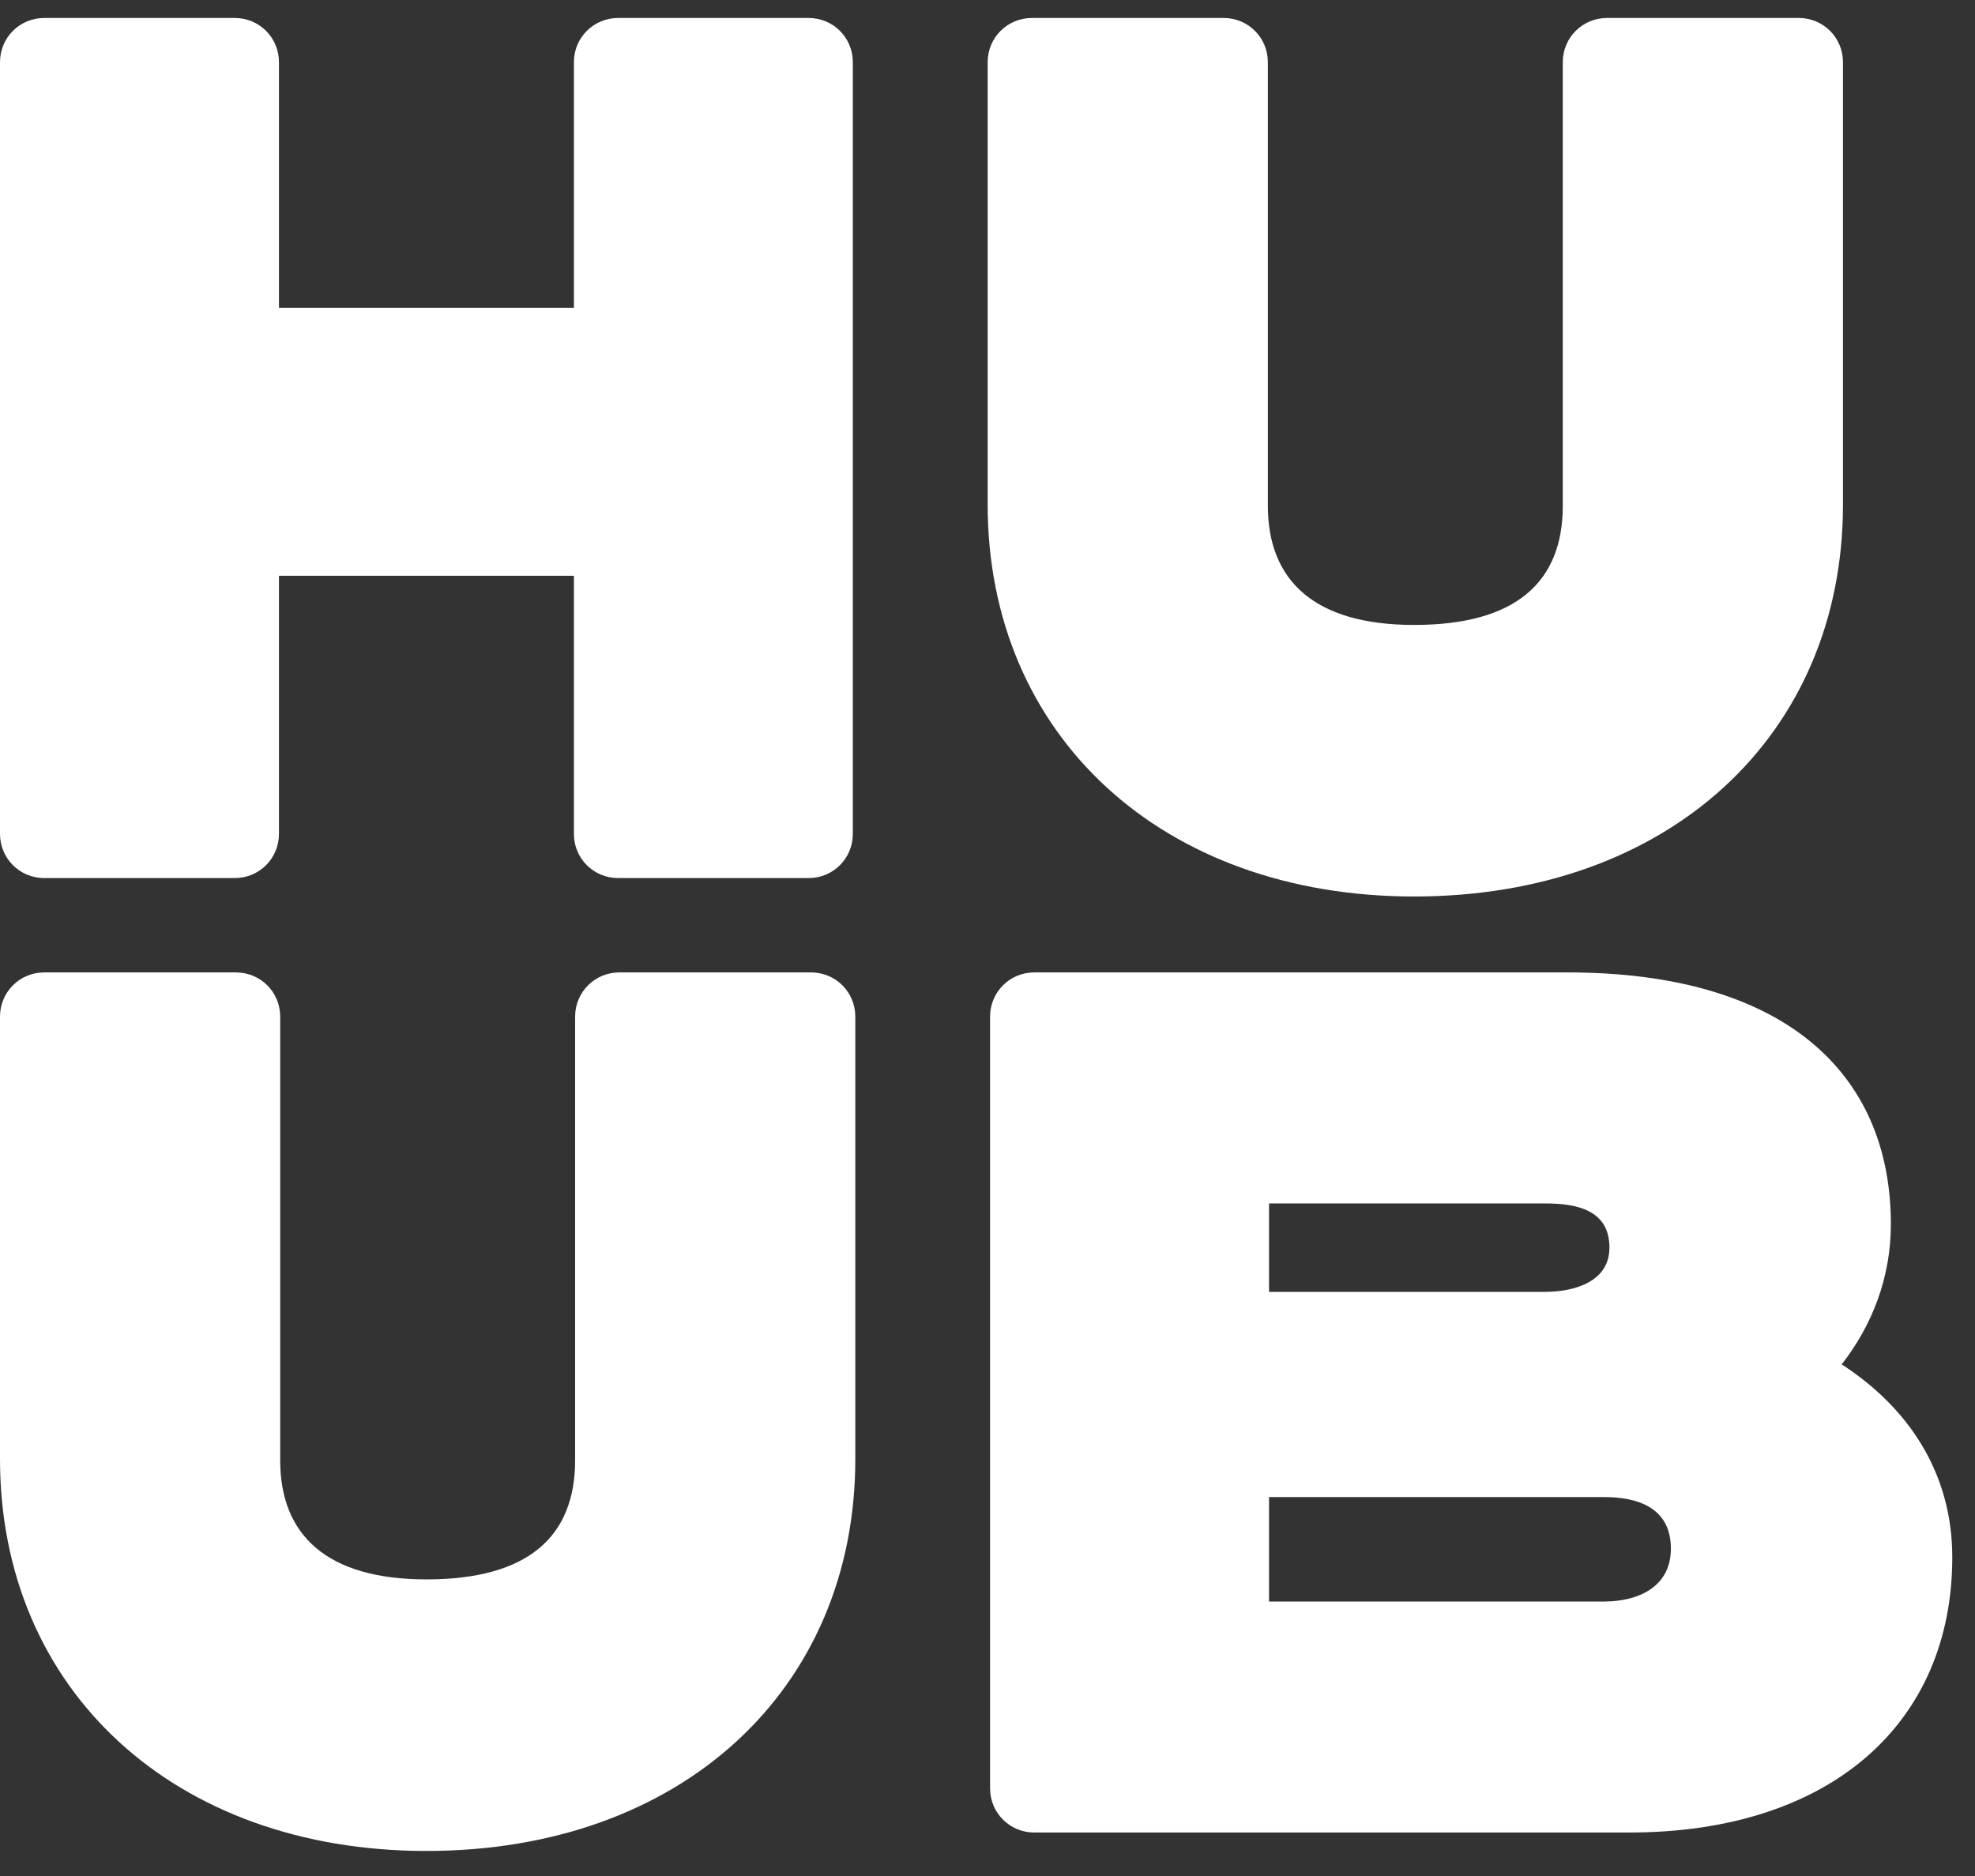
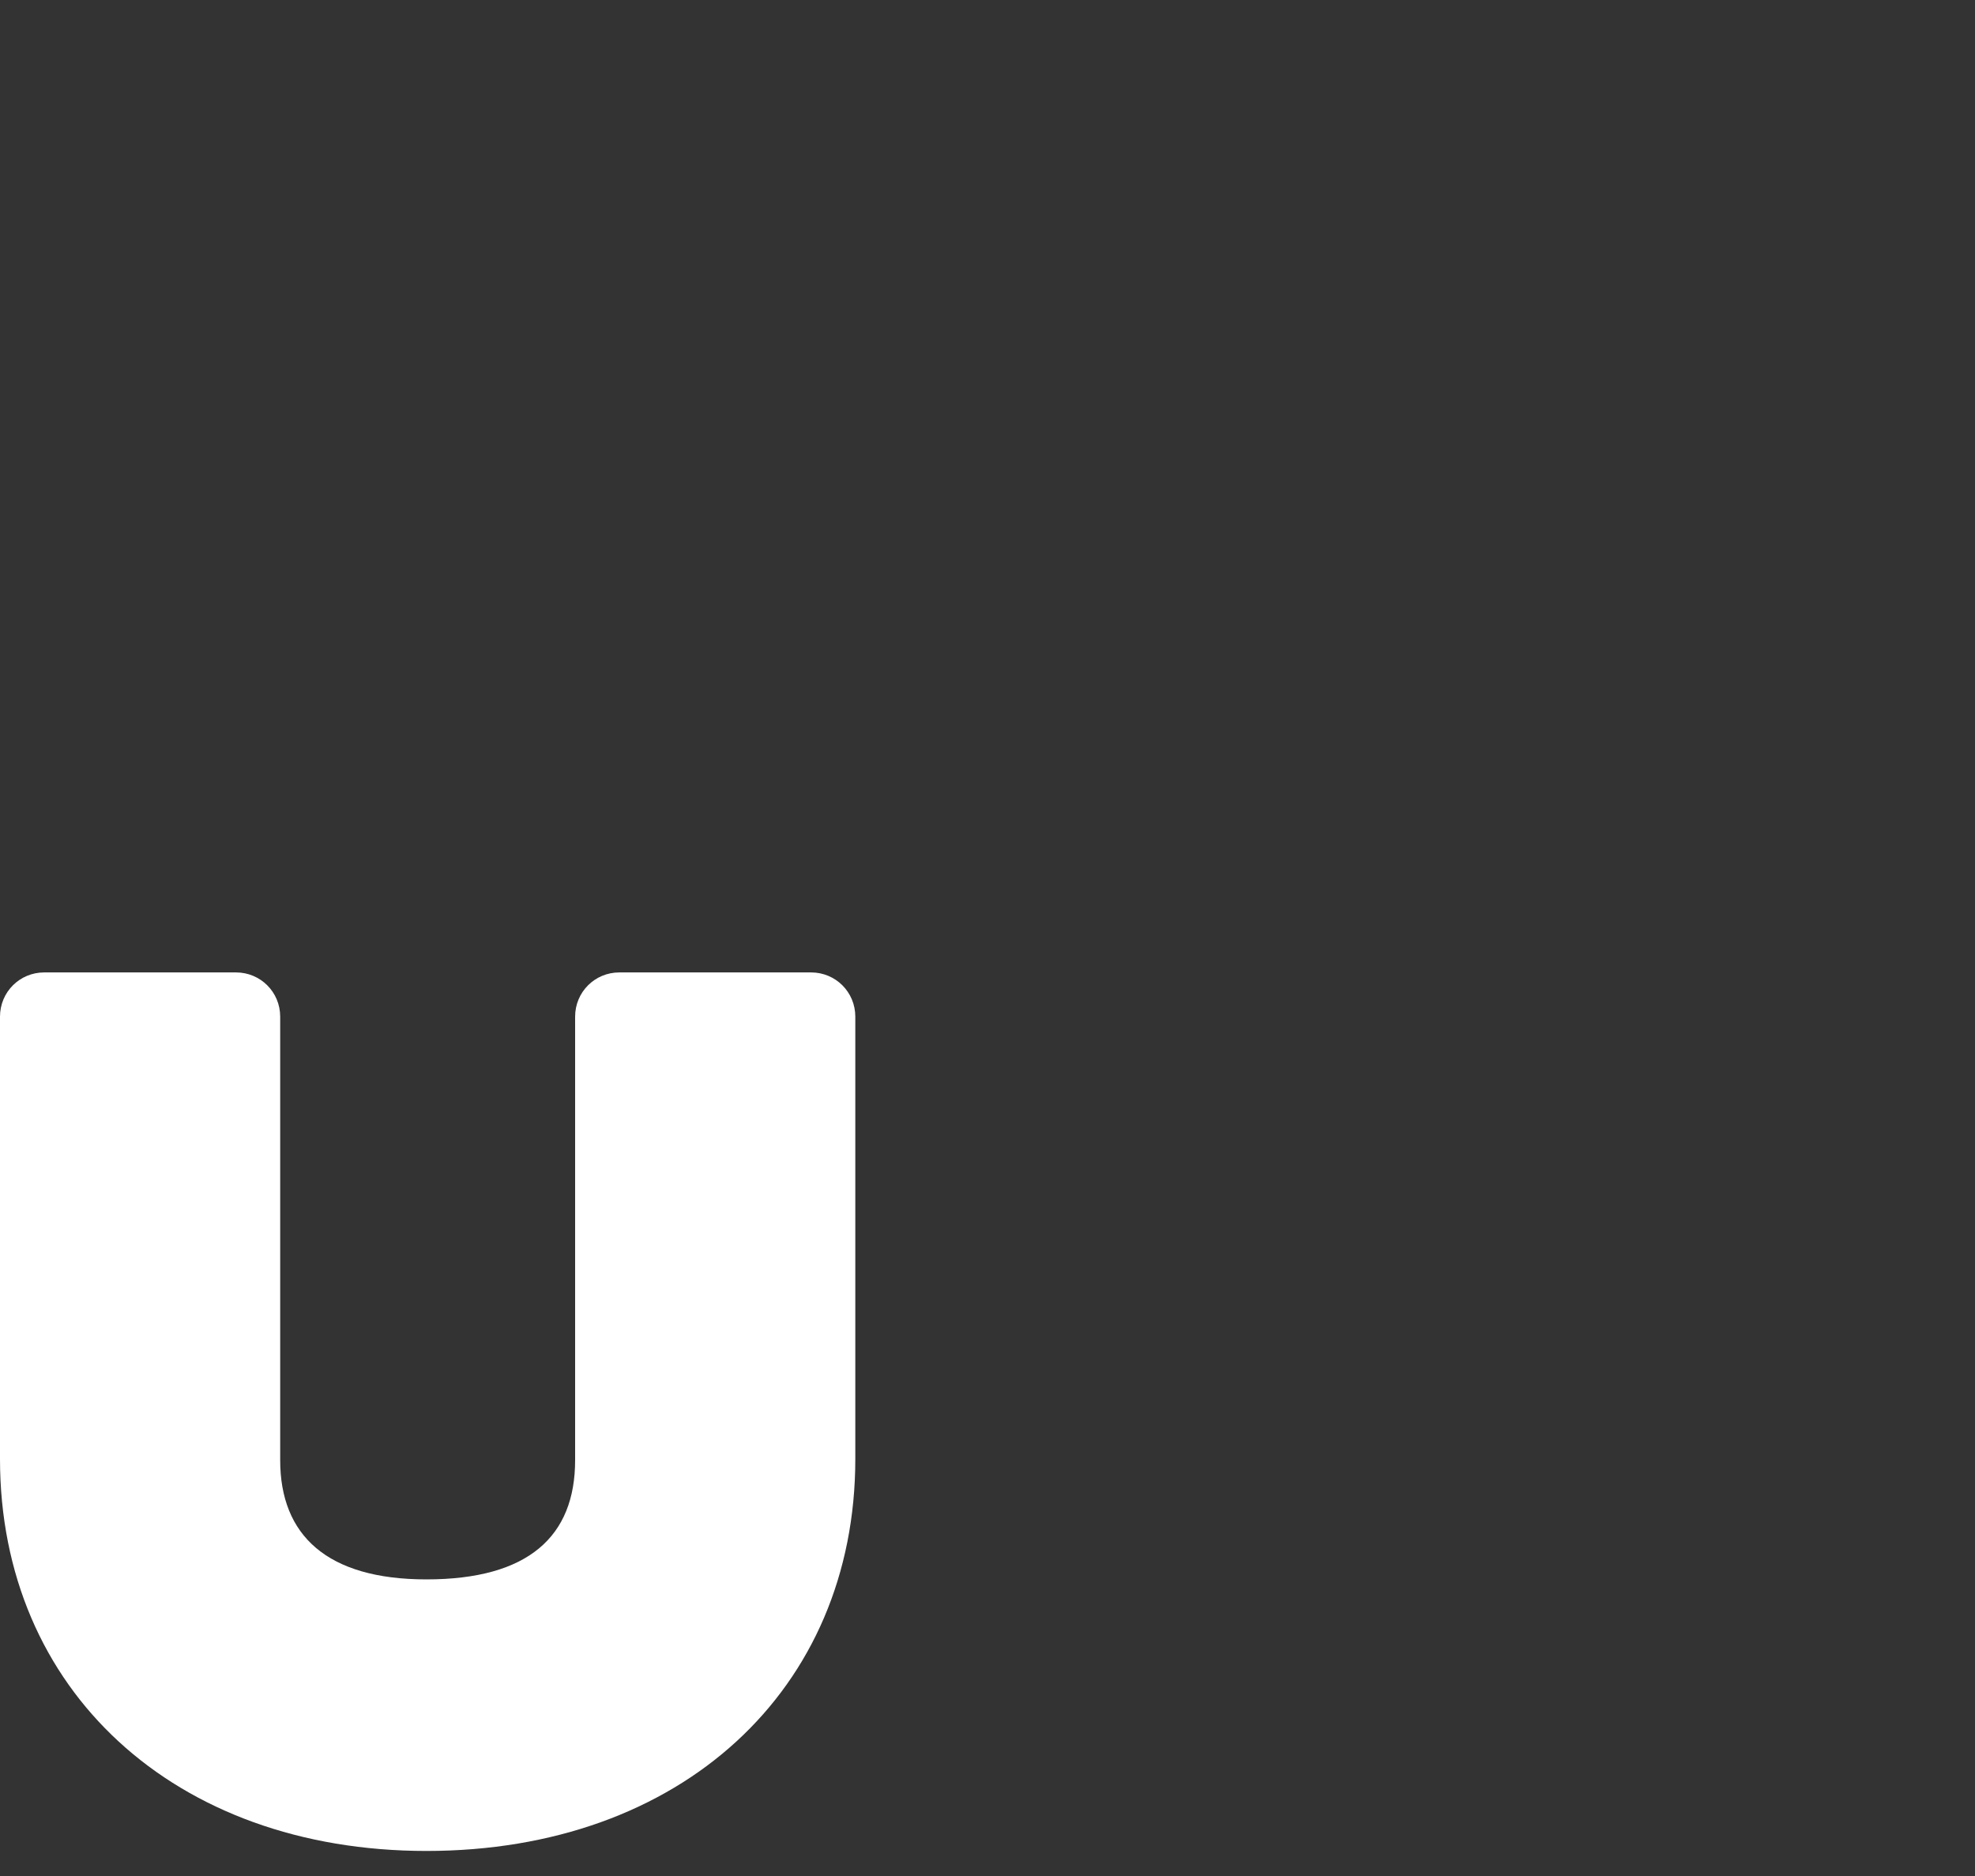
<svg xmlns="http://www.w3.org/2000/svg" fill="none" viewBox="0 0 60 57" height="57" width="60">
  <rect x="0" y="0" width="60" height="57" fill="#333333" stroke="none" />
-   <path fill="white" d="M7.131 26.679H1.344C0.597 26.679 0 26.082 0 25.335V1.89C0 1.143 0.597 0.546 1.344 0.546H7.131C7.877 0.546 8.475 1.143 8.475 1.89V9.356H17.435V1.89C17.435 1.143 18.032 0.546 18.779 0.546H24.565C25.312 0.546 25.909 1.143 25.909 1.89V25.335C25.909 26.082 25.312 26.679 24.565 26.679H18.779C18.032 26.679 17.435 26.082 17.435 25.335V17.495H8.475V25.335C8.475 26.082 7.877 26.679 7.131 26.679Z" />
-   <path fill="white" d="M42.96 27.239C35.306 27.239 30.005 22.348 30.005 15.33V1.89C30.005 1.143 30.602 0.546 31.349 0.546H37.173C37.92 0.546 38.517 1.143 38.517 1.89V15.367C38.517 17.644 39.936 18.988 42.96 18.988C46.059 18.988 47.477 17.682 47.477 15.367V1.89C47.477 1.143 48.075 0.546 48.821 0.546H54.645C55.392 0.546 55.989 1.143 55.989 1.89V15.33C55.989 22.348 50.688 27.239 42.96 27.239Z" />
  <path fill="white" d="M12.955 56.239C5.301 56.239 0 51.348 0 44.33V30.89C0 30.143 0.597 29.546 1.344 29.546H7.168C7.915 29.546 8.512 30.143 8.512 30.89V44.367C8.512 46.644 9.931 47.988 12.955 47.988C16.053 47.988 17.472 46.682 17.472 44.367V30.89C17.472 30.143 18.069 29.546 18.816 29.546H24.64C25.387 29.546 25.984 30.143 25.984 30.89V44.33C25.984 51.348 20.683 56.239 12.955 56.239Z" />
-   <path fill="white" d="M49.492 55.679H31.422C30.675 55.679 30.078 55.082 30.078 54.335V30.89C30.078 30.143 30.675 29.546 31.422 29.546H47.625C54.121 29.546 57.444 32.532 57.444 37.199C57.444 38.804 56.883 40.26 55.95 41.455C57.966 42.762 59.31 44.74 59.31 47.316C59.31 52.356 55.614 55.679 49.492 55.679ZM38.553 36.564V39.252H46.916C47.886 39.252 48.894 38.916 48.894 37.908C48.894 36.751 47.886 36.564 46.916 36.564H38.553ZM38.553 45.487V48.66H48.745C49.715 48.66 50.761 48.25 50.761 47.055C50.761 45.786 49.715 45.487 48.745 45.487H38.553Z" />
</svg>